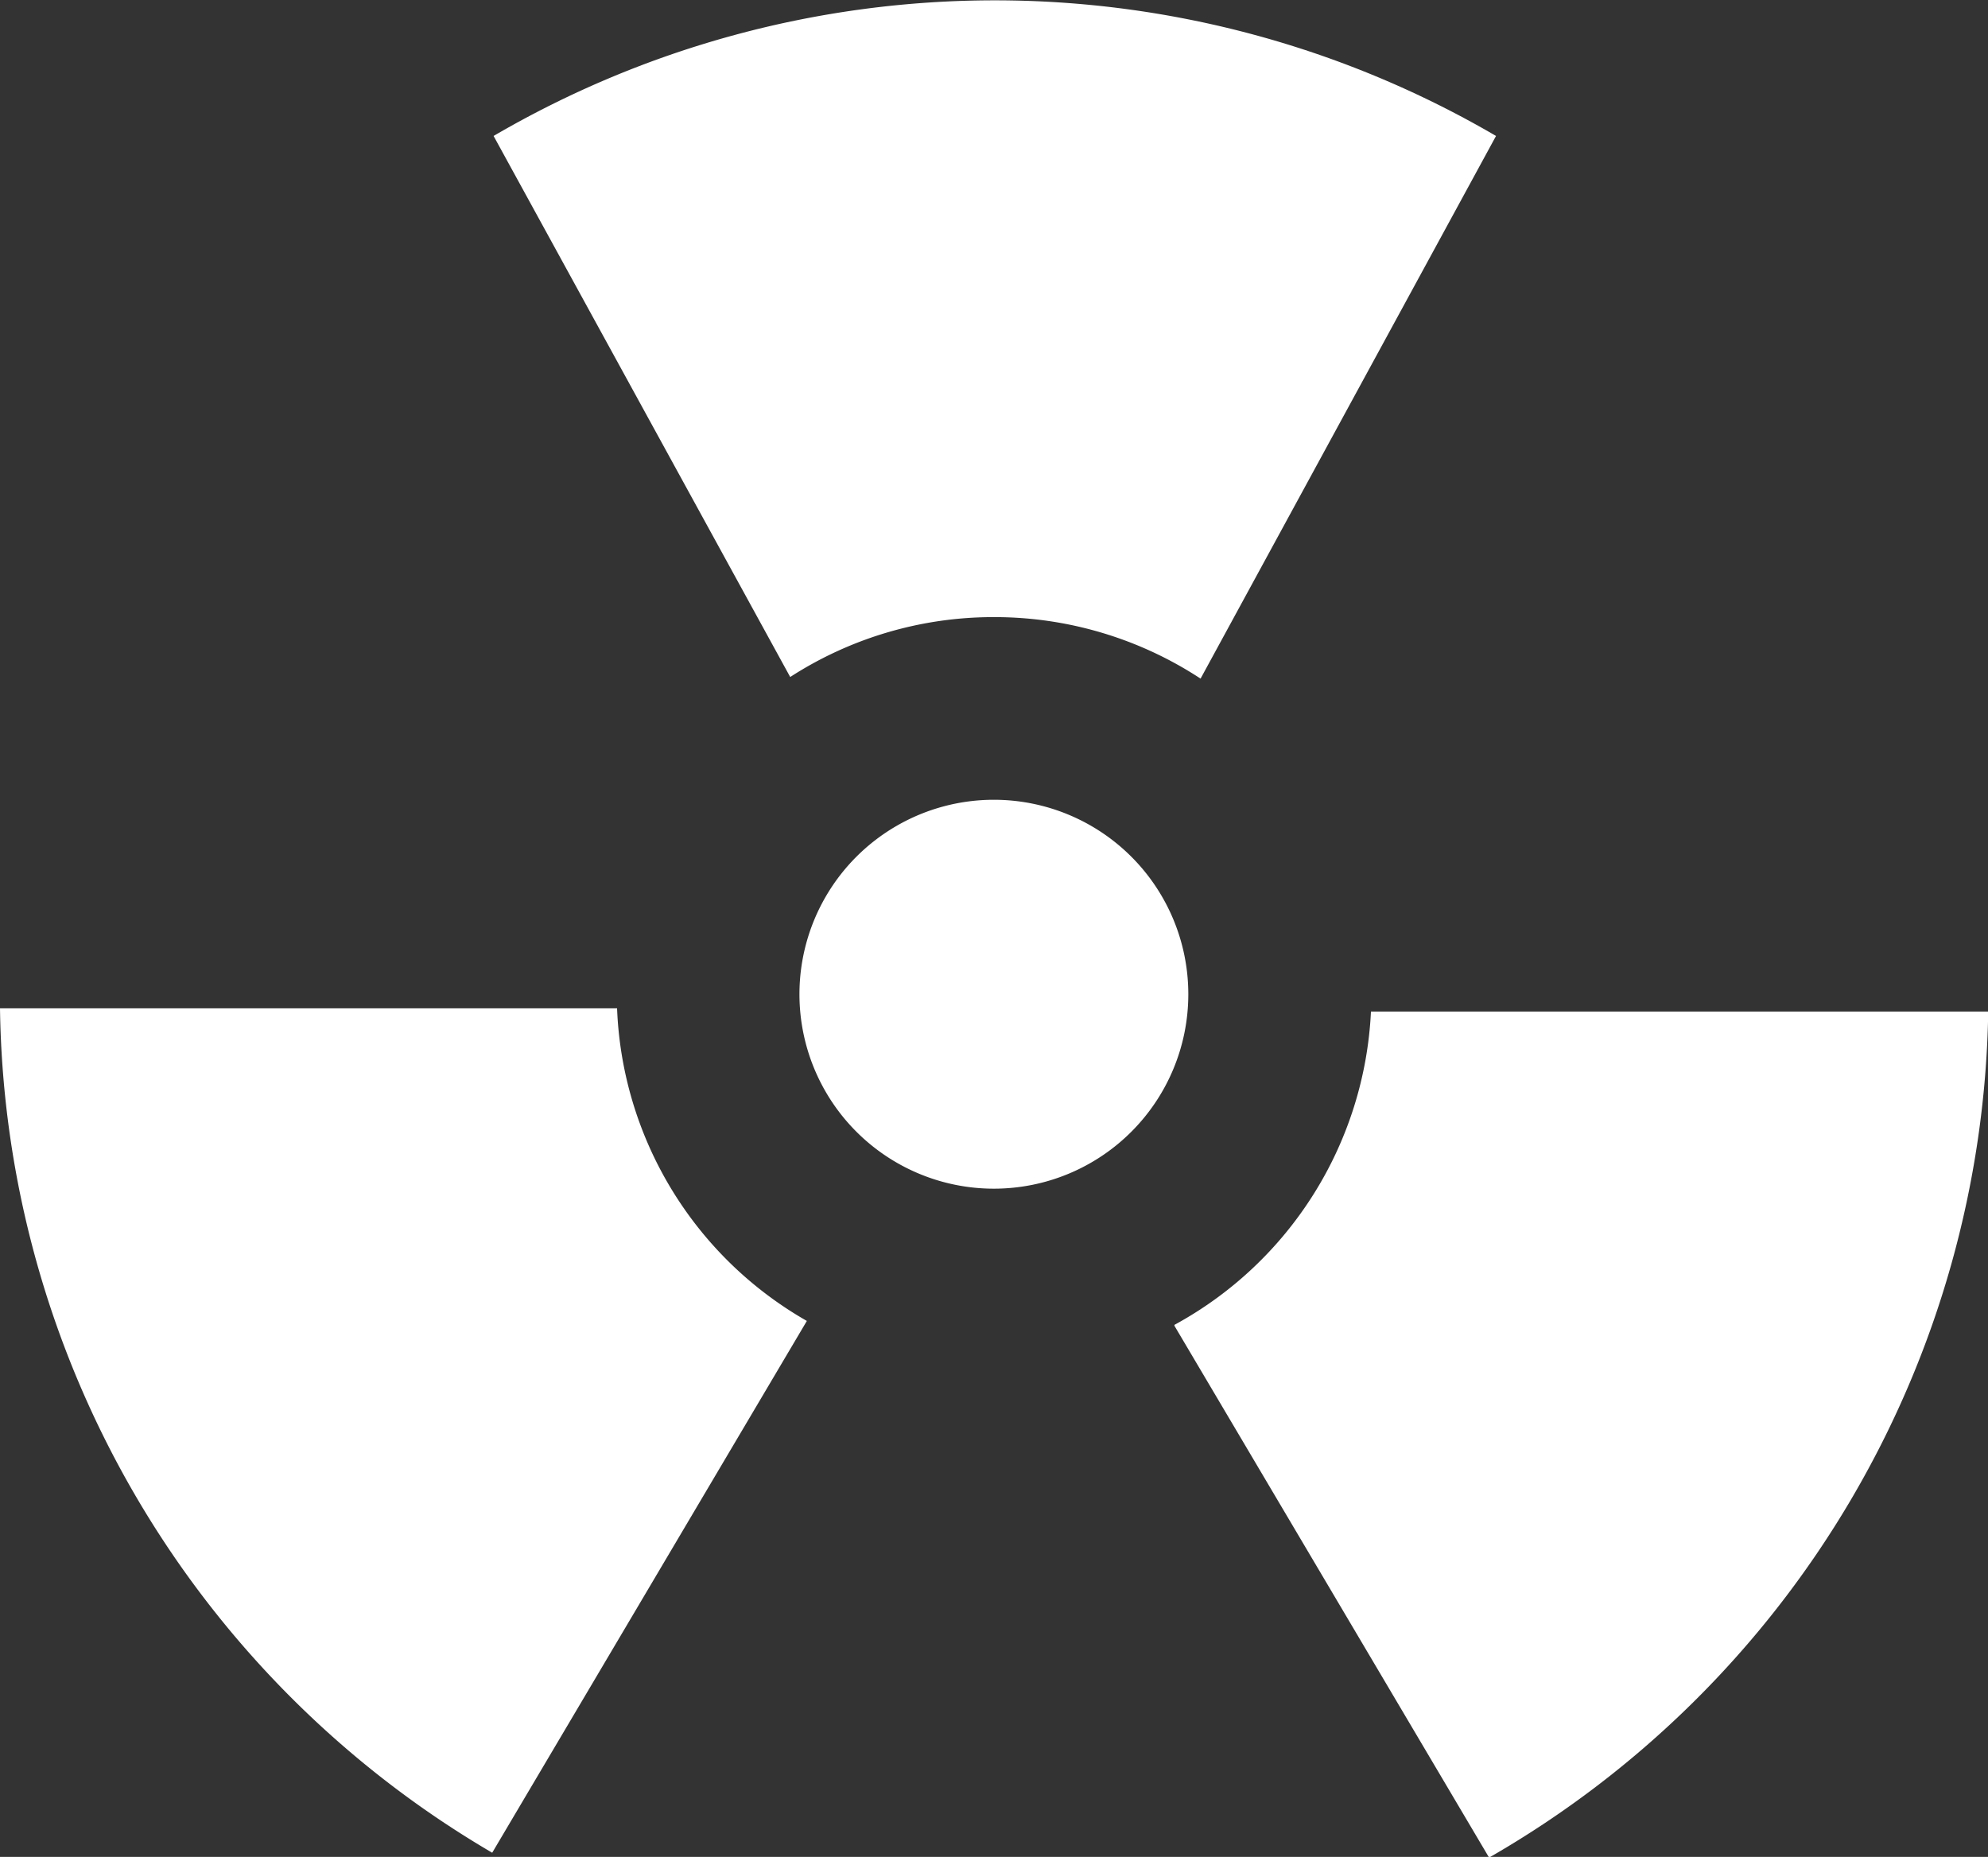
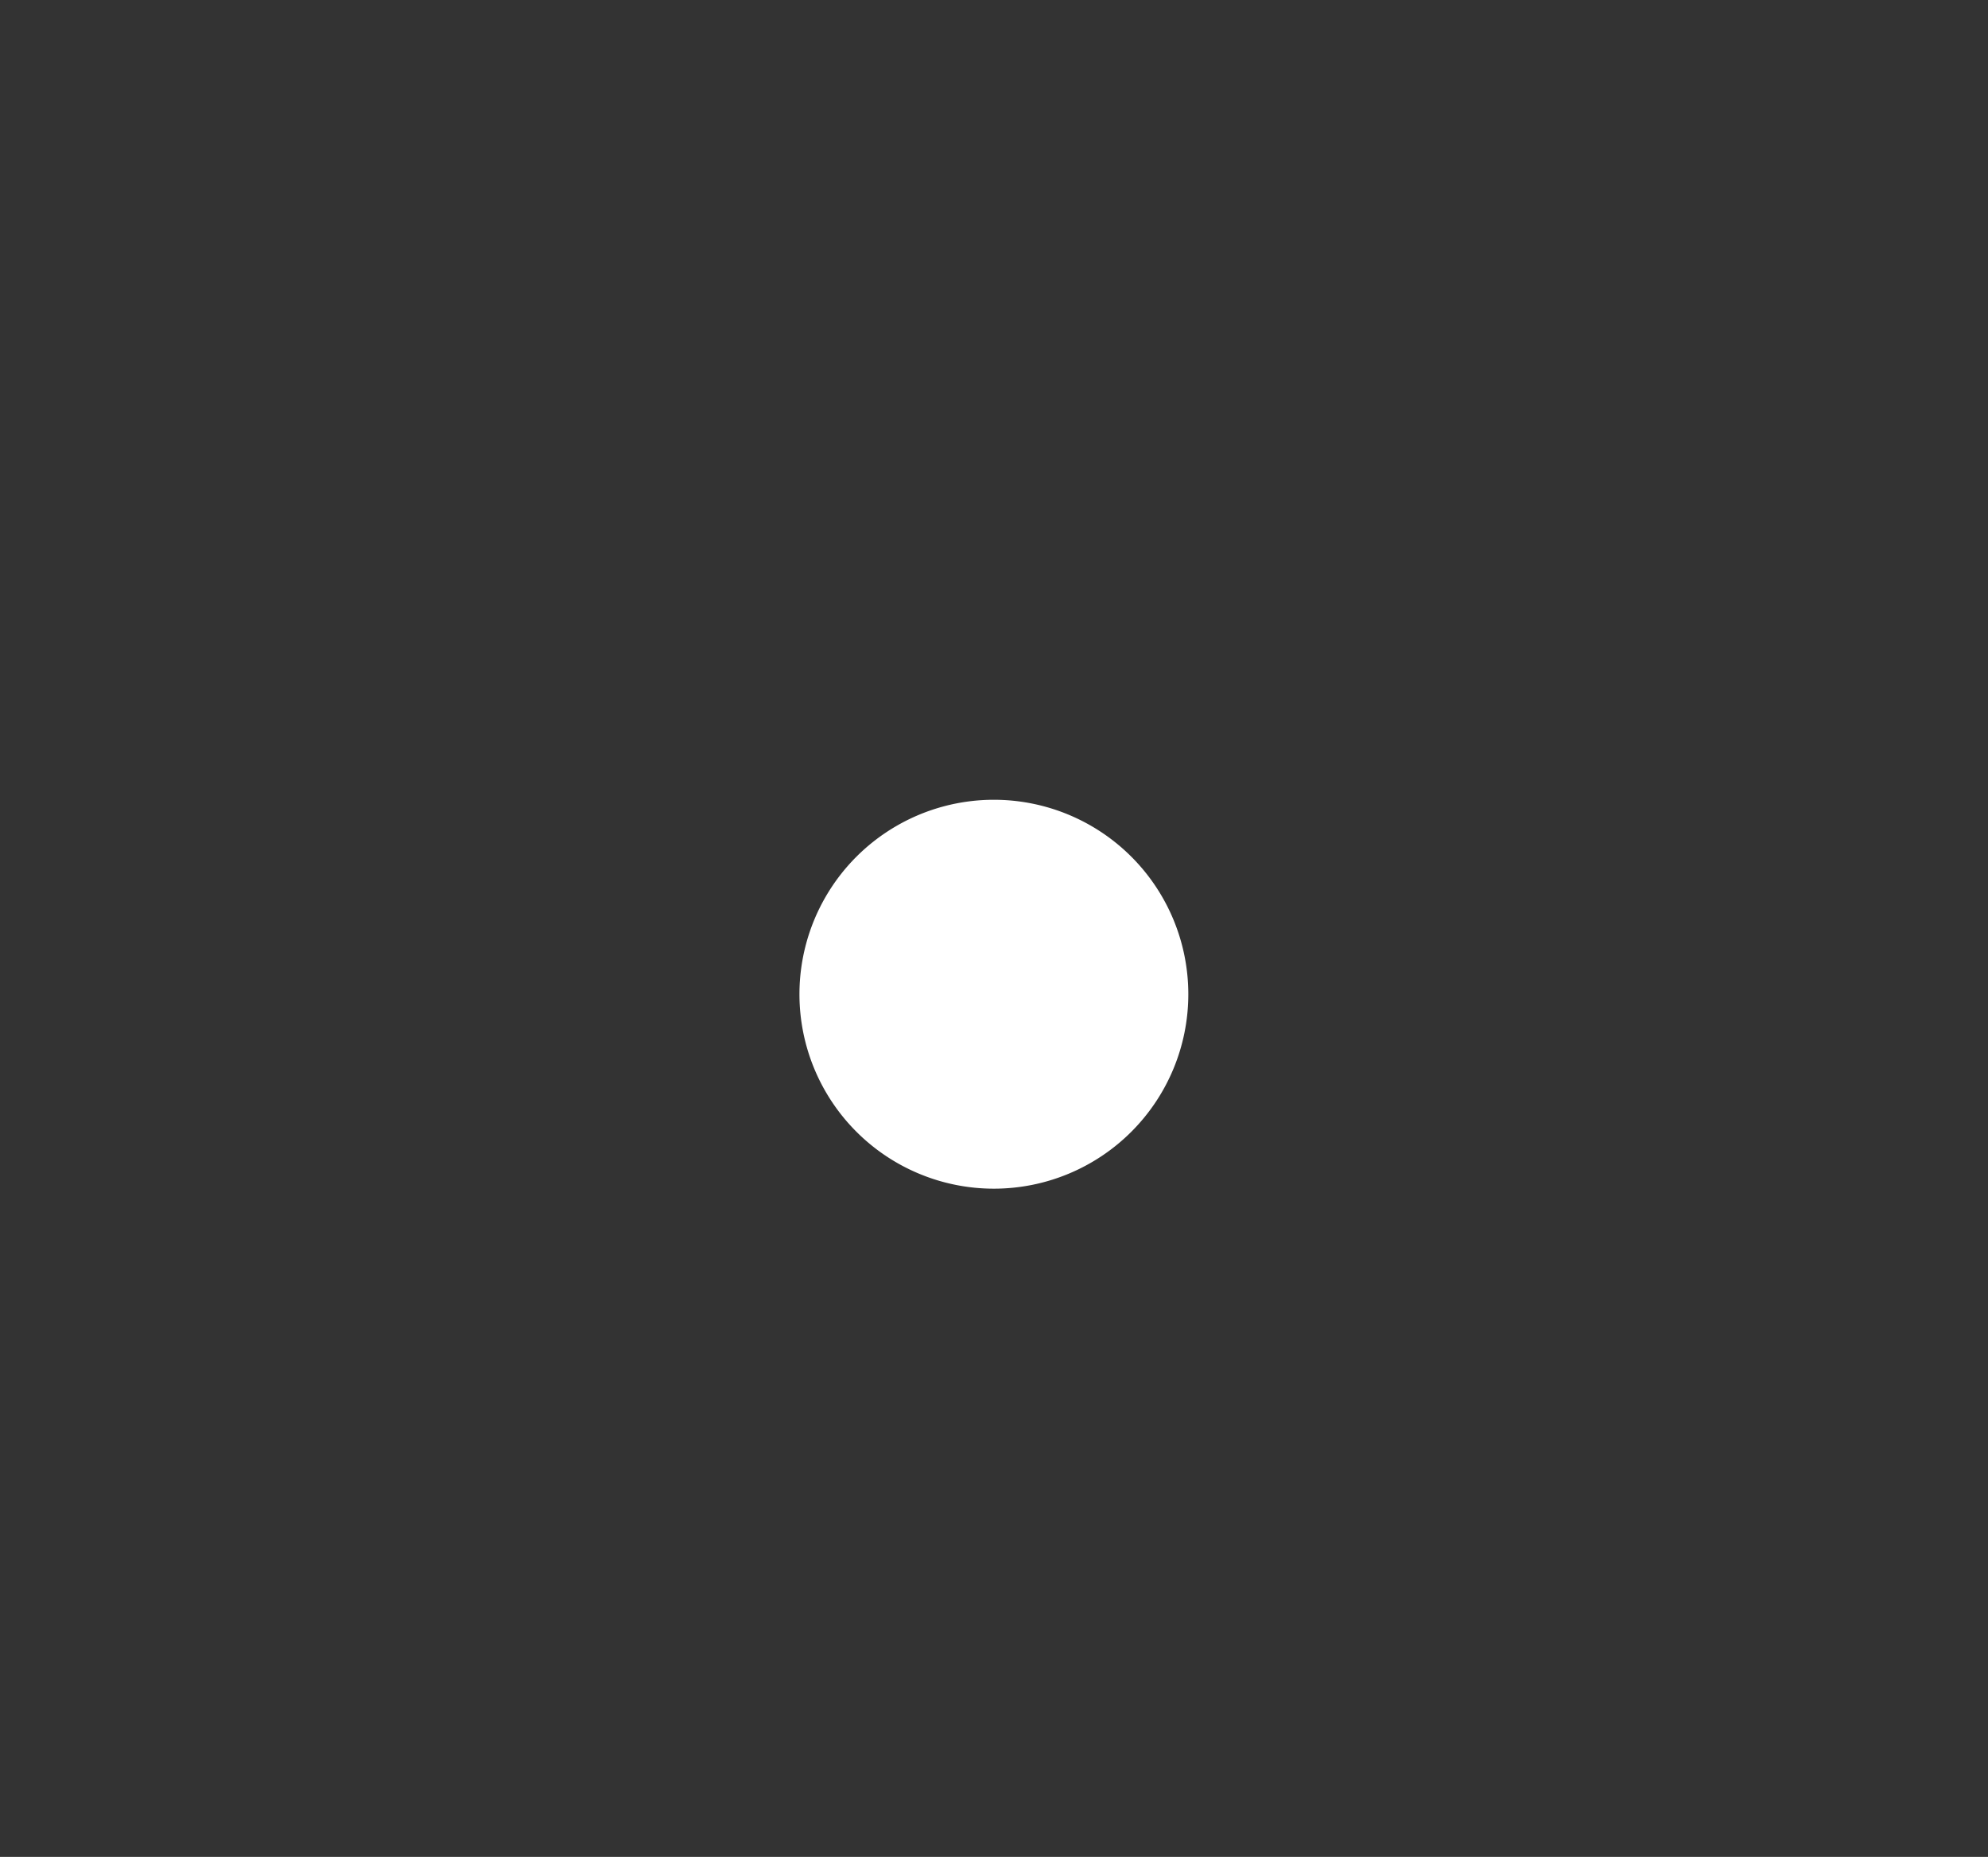
<svg xmlns="http://www.w3.org/2000/svg" viewBox="0 0 85.99 80.31">
  <rect x="0" y="0" width="85.99" height="80.31" fill="#333333" stroke="none" />
  <defs>
    <style>.cls-1{fill:#fff;}</style>
  </defs>
  <title>Middel 7</title>
  <g data-name="Laag 2" id="Laag_2">
    <g data-name="Laag 1" id="Laag_1-2">
-       <path d="M43,26.69a16.25,16.25,0,0,1,8.93,2.66L64.71,5.88a43,43,0,0,0-43.36,0L34.18,29.28A16.2,16.2,0,0,1,43,26.69m7.8,30.65,13.61,23A43,43,0,0,0,86,43.75l-26.7,0a16.31,16.31,0,0,1-8.5,13.55M26.69,43.61H0A43,43,0,0,0,21.29,80.13l13.61-23a16.29,16.29,0,0,1-8.21-13.55" class="cls-1" />
      <path d="M43,34.59A8.41,8.41,0,1,1,34.58,43,8.41,8.41,0,0,1,43,34.59" class="cls-1" />
    </g>
  </g>
</svg>